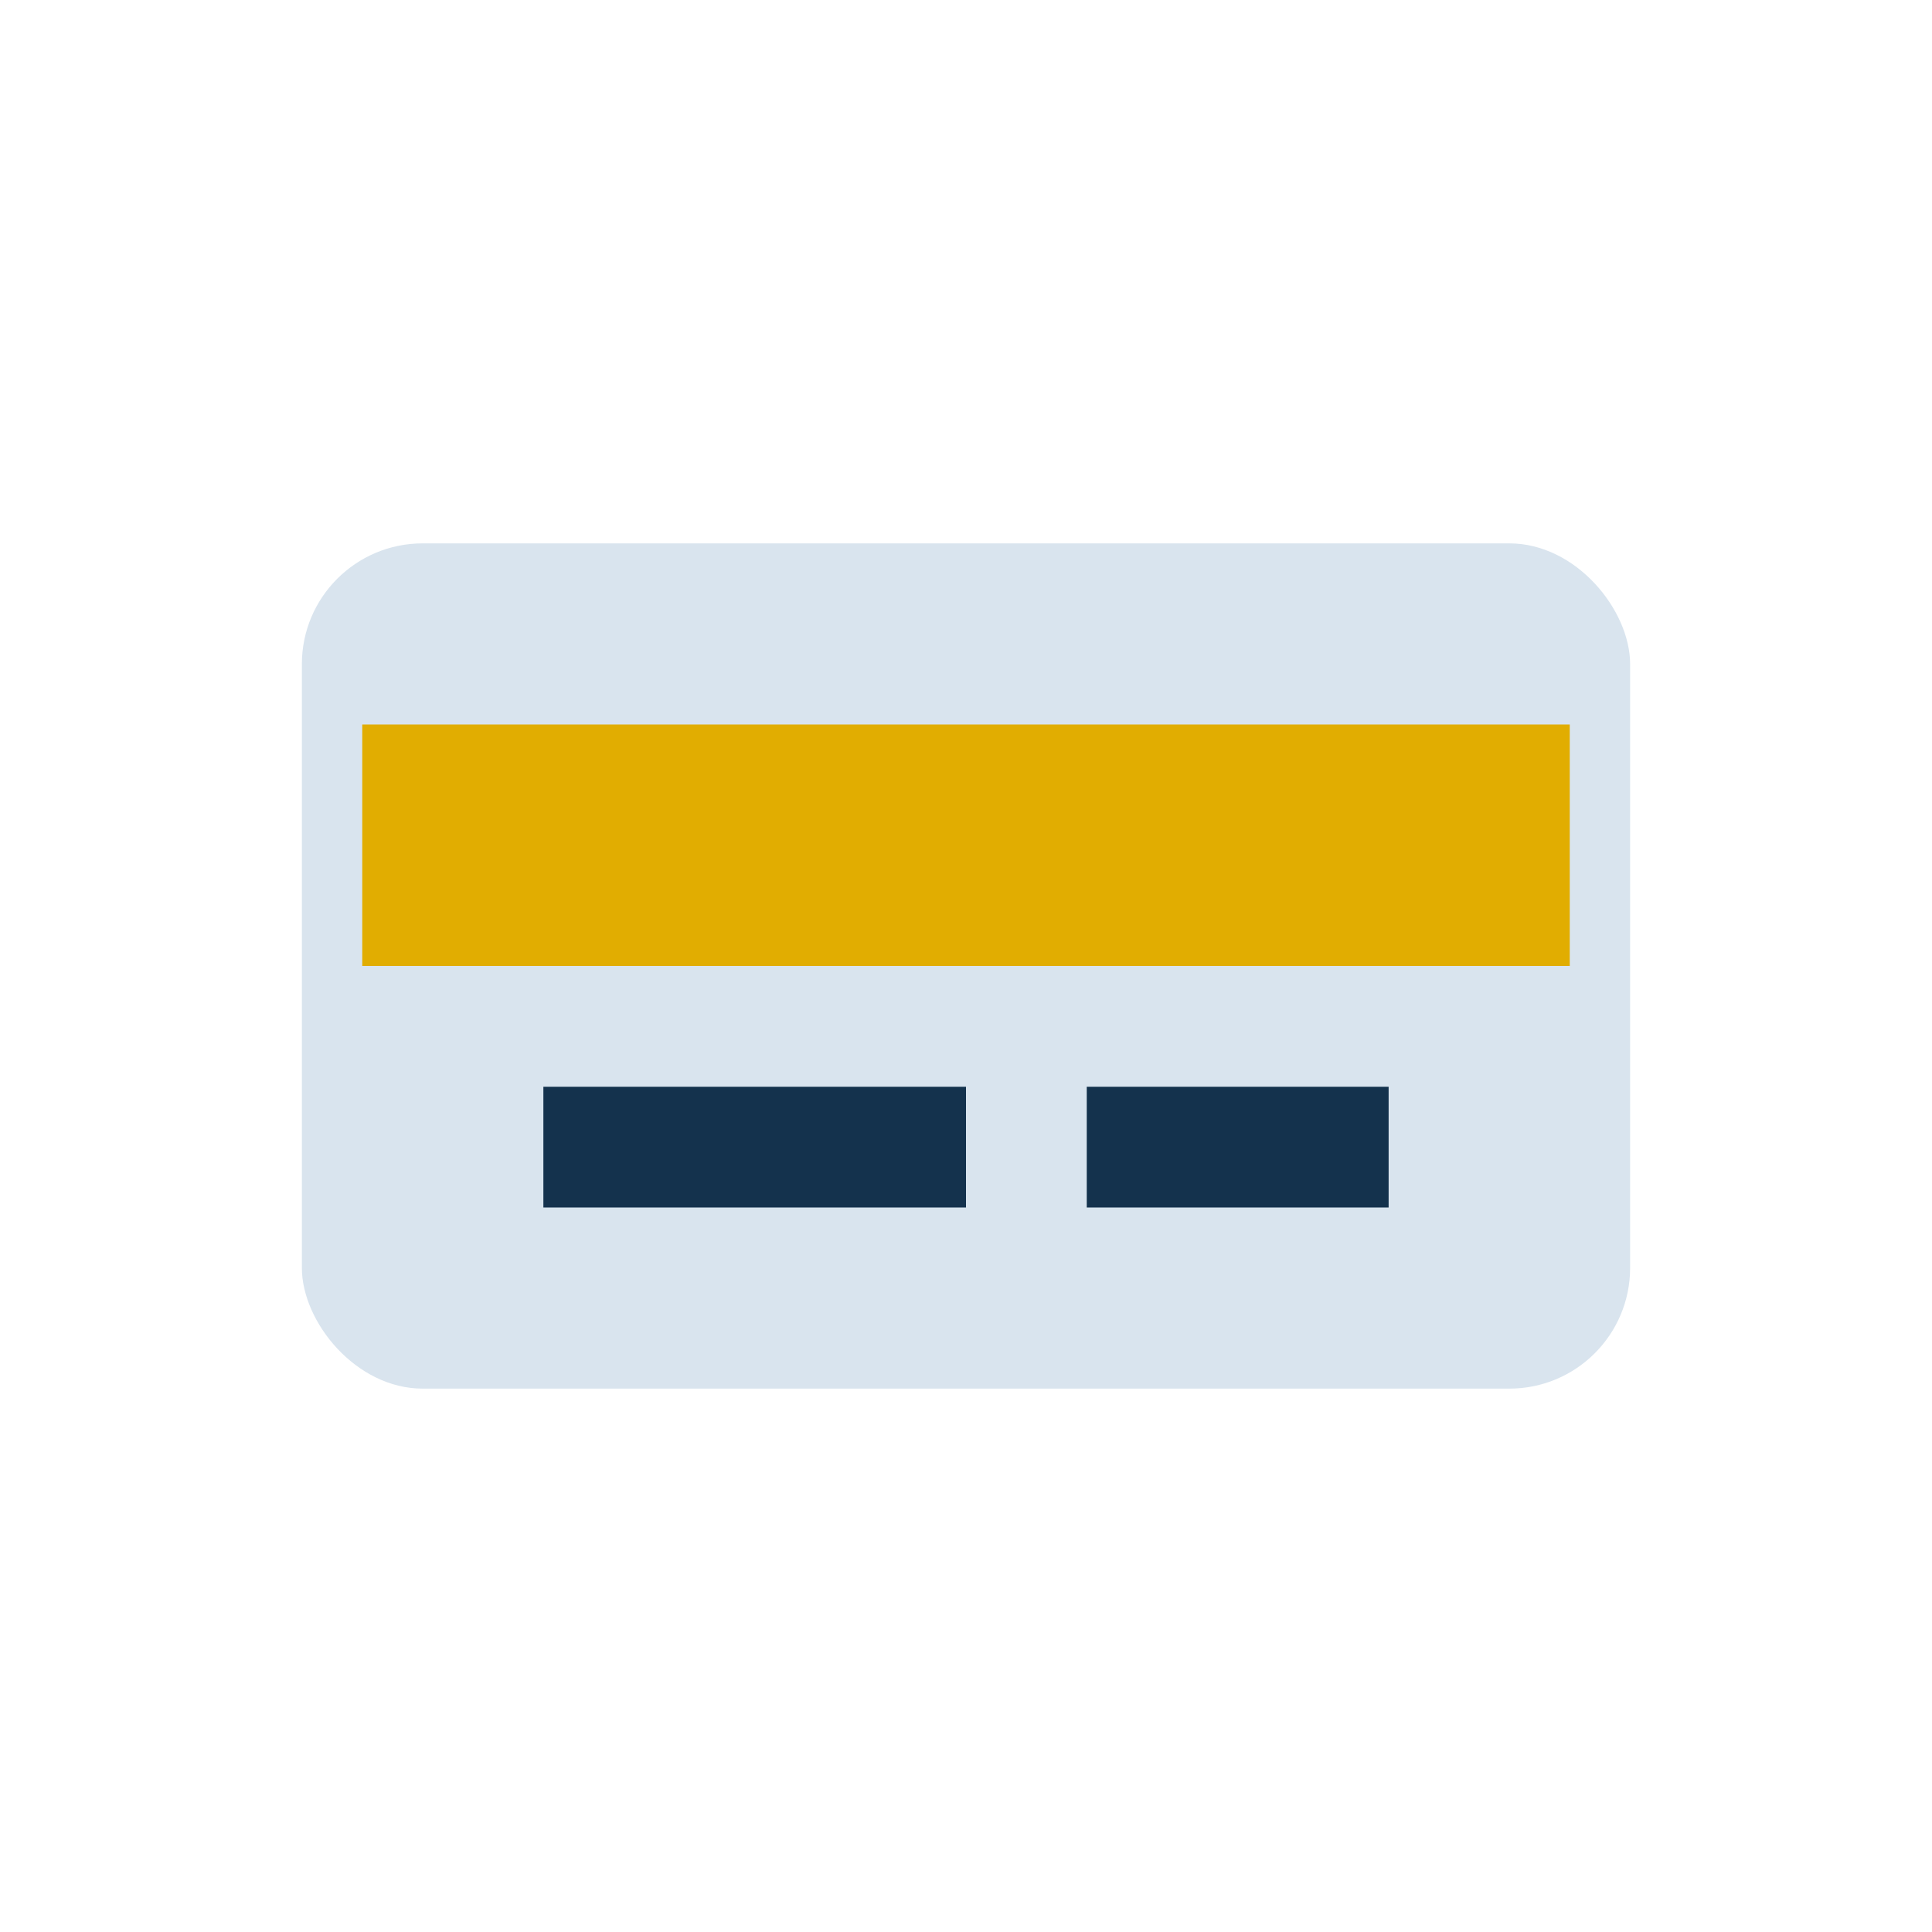
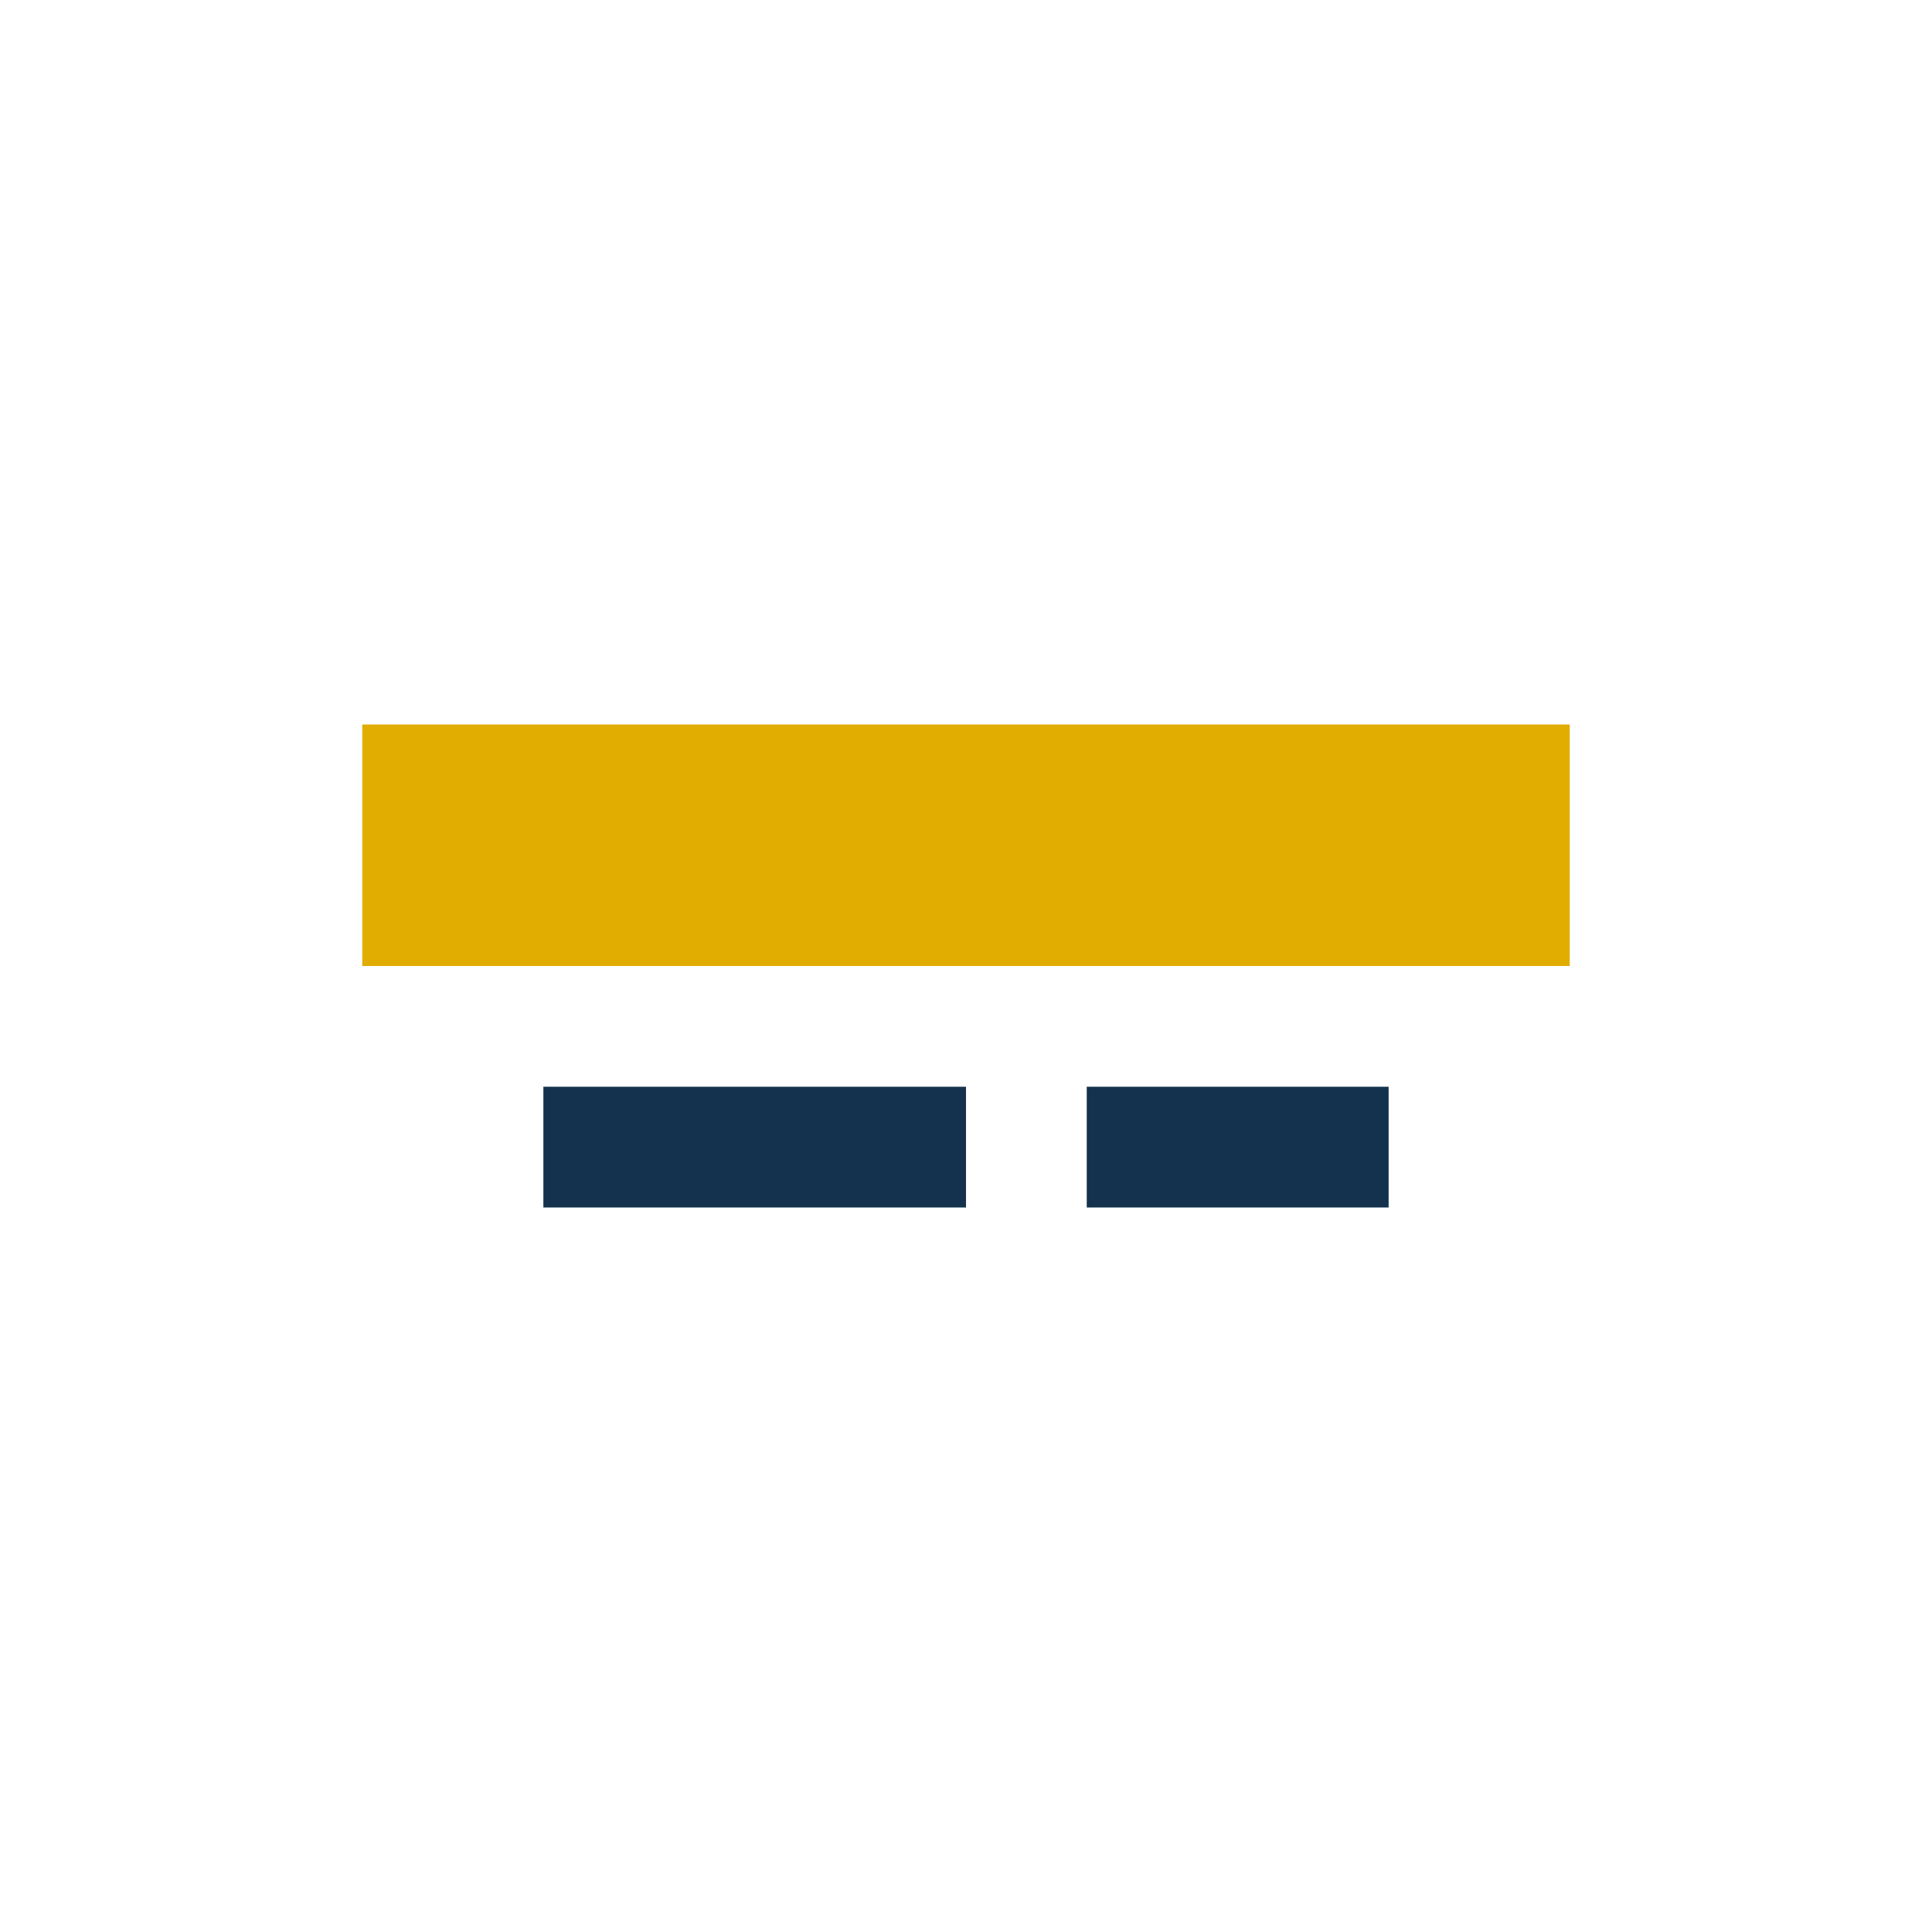
<svg xmlns="http://www.w3.org/2000/svg" width="32" height="32" viewBox="0 0 32 32">
-   <rect x="5" y="9" width="22" height="14" rx="2" fill="#d9e4ee" />
  <rect x="6" y="12" width="20" height="4" fill="#e1ad01" />
  <path d="M9 19h7m2 0h5" stroke="#14324d" stroke-width="2" />
</svg>